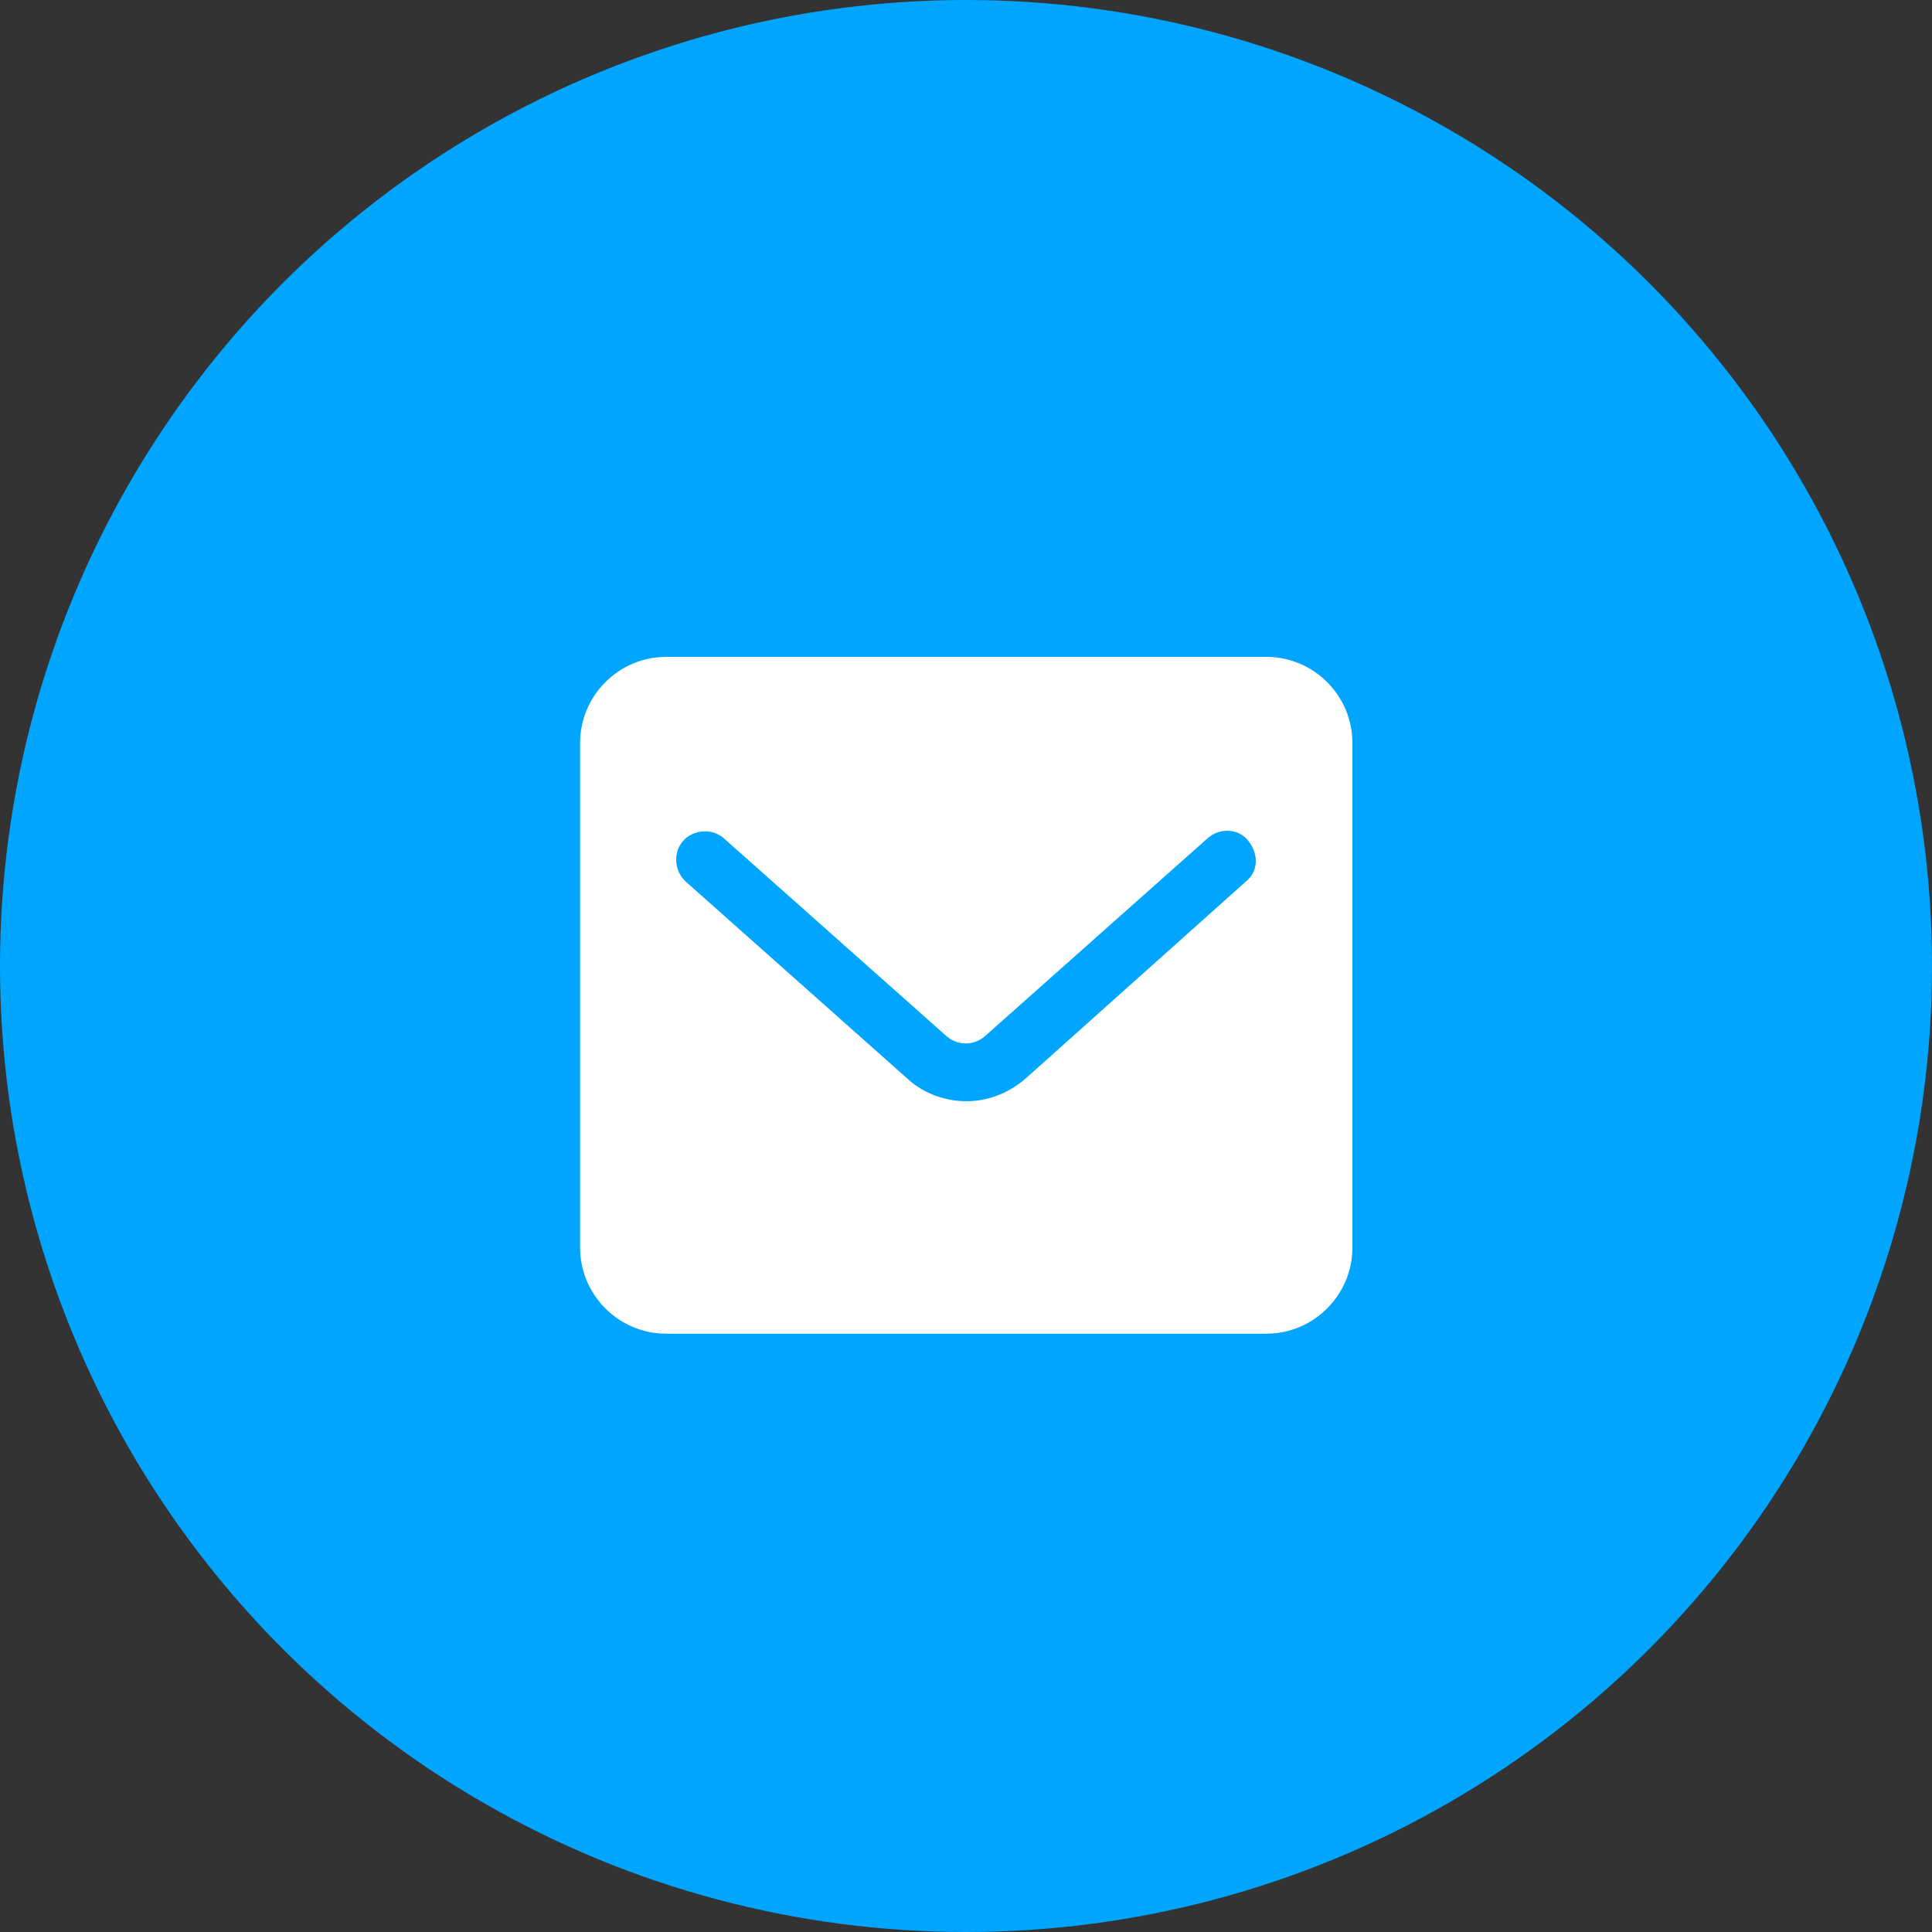
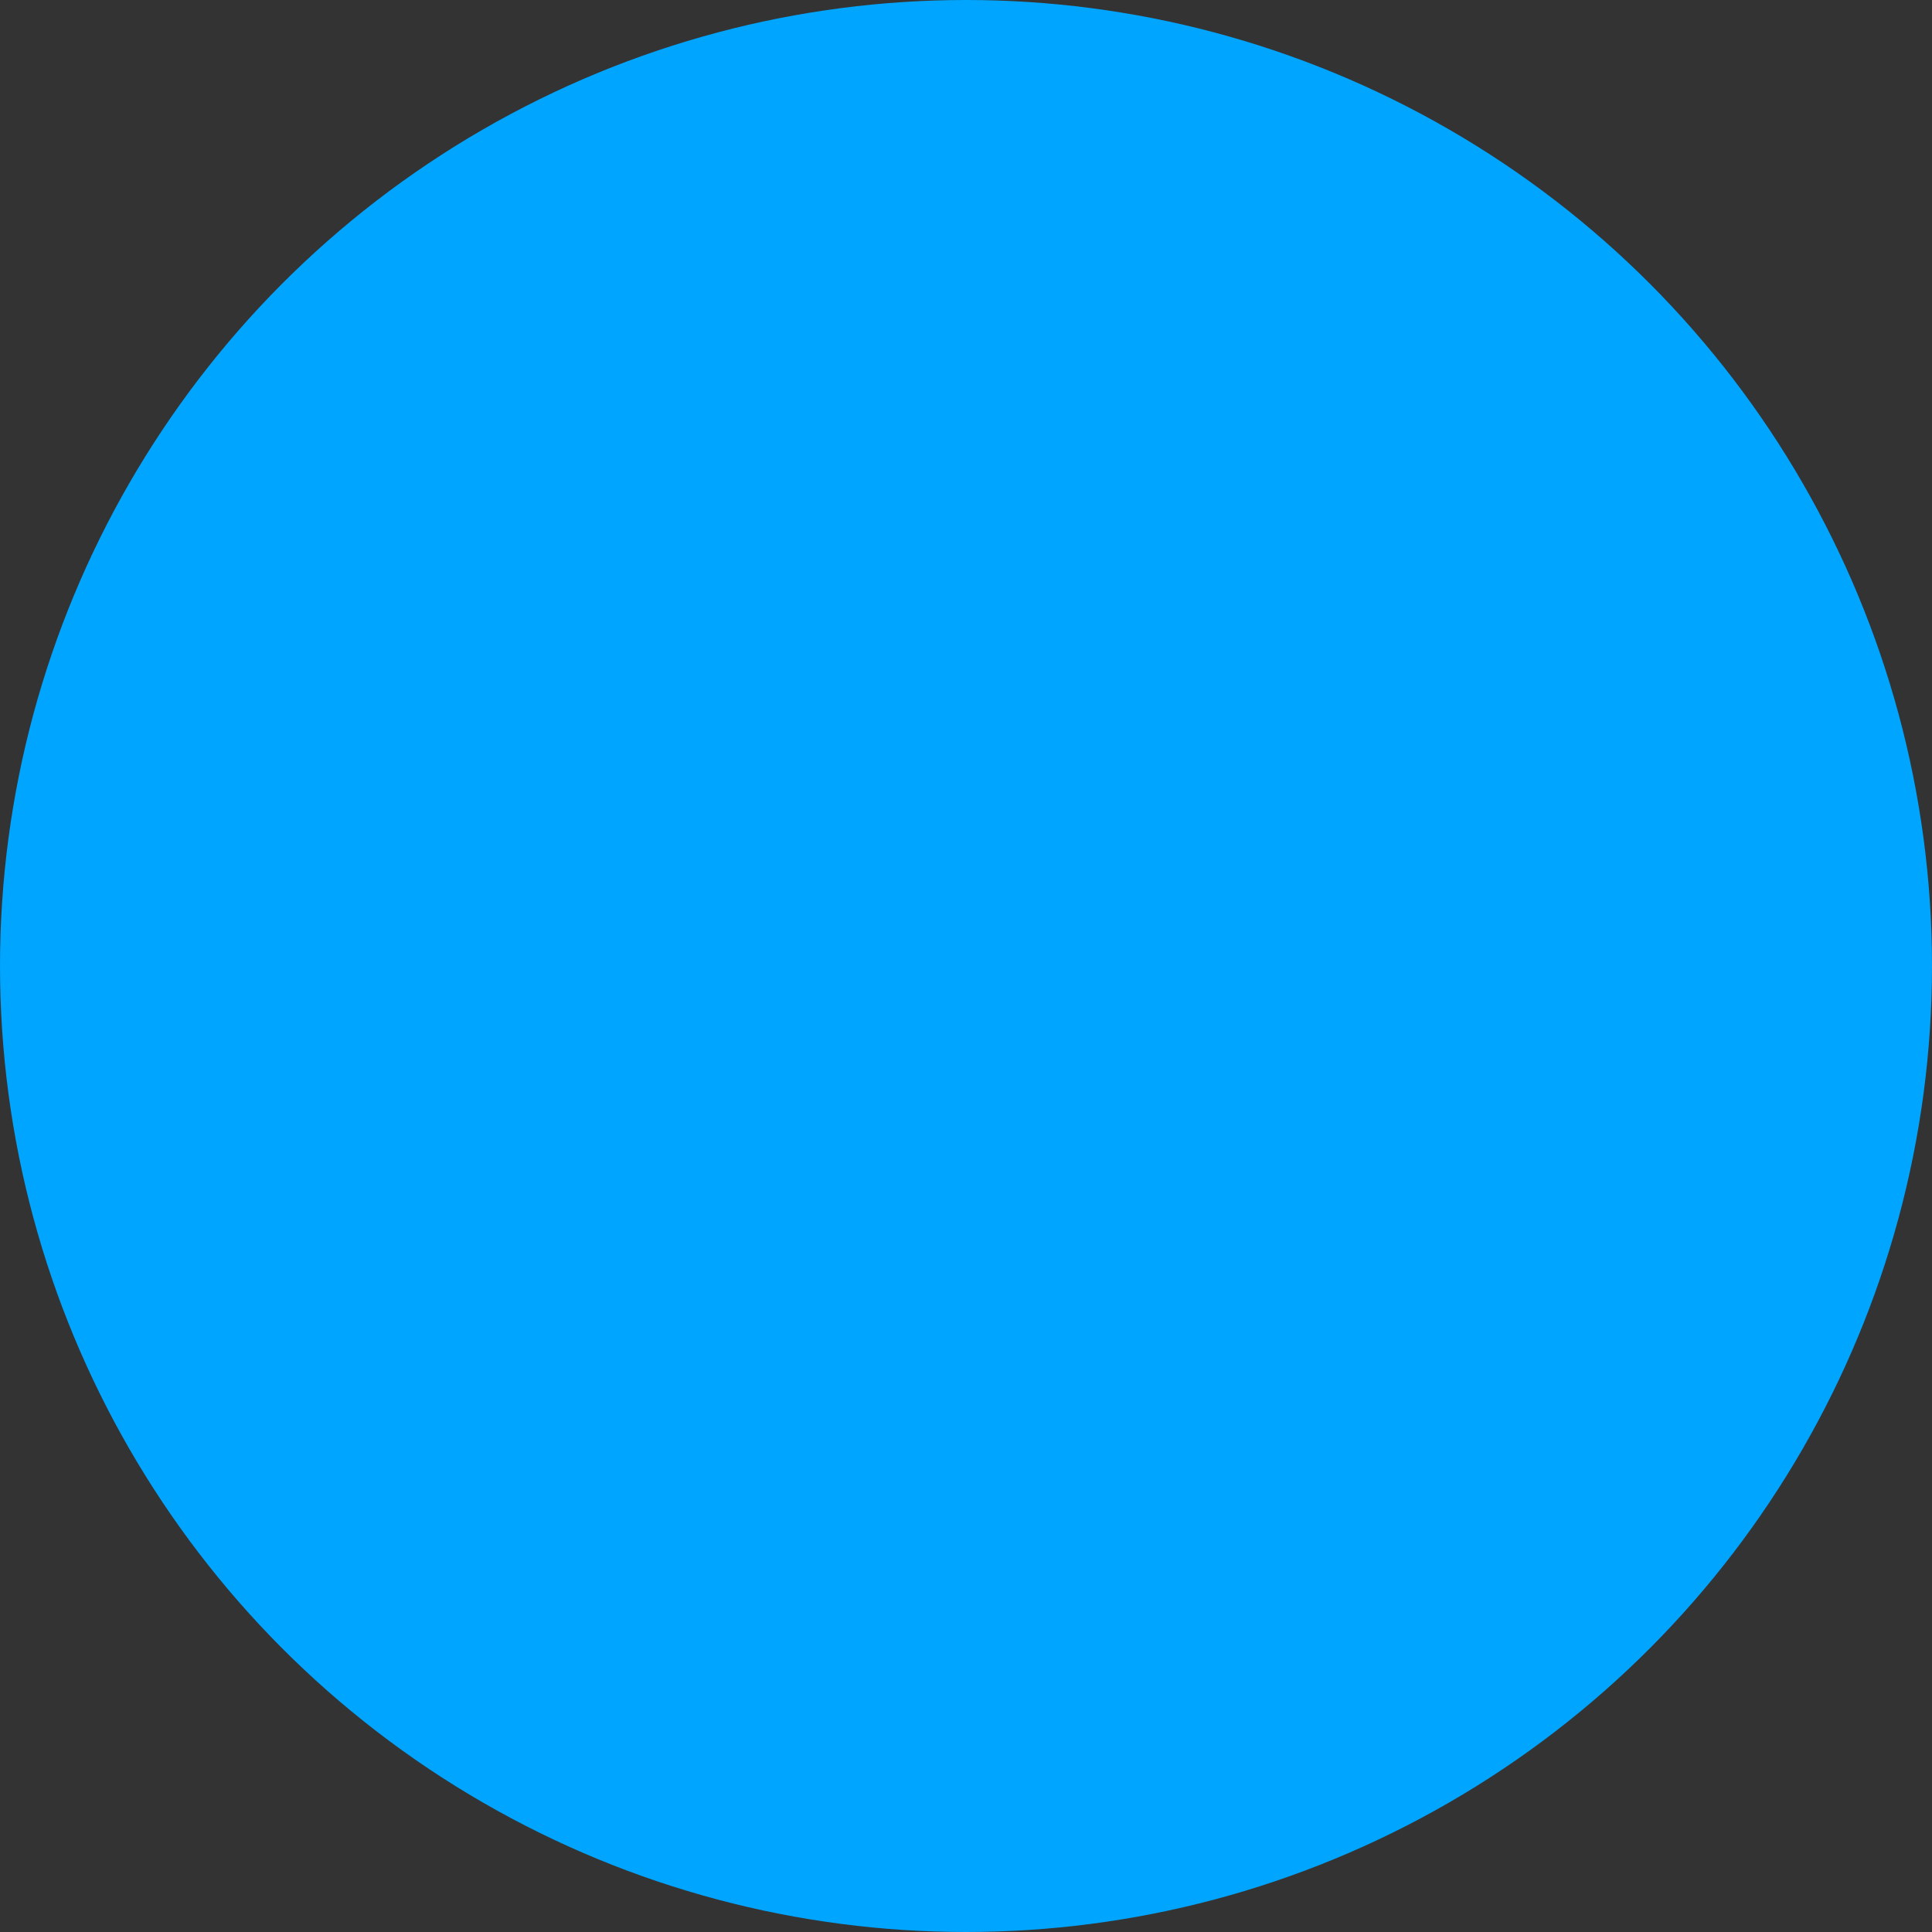
<svg xmlns="http://www.w3.org/2000/svg" width="100px" height="100px" viewBox="0 0 100 100" version="1.1">
  <rect x="0" y="0" width="100" height="100" fill="#333333" stroke="none" />
  <title>画板</title>
  <g id="画板" stroke="none" stroke-width="1" fill="none" fill-rule="evenodd">
    <circle id="椭圆形" fill="#00A5FF" cx="50" cy="50" r="50" />
    <g id="xinfeng" transform="translate(30, 34)" fill="#FFFFFF" fill-rule="nonzero">
-       <path d="M35.549,0 L4.477,0 C2.031,0 0.026,2.005 0.026,4.451 L0.026,30.582 C0.026,33.027 2.031,35.032 4.477,35.032 L35.549,35.032 C37.995,35.032 40,33.027 40,30.582 L40,4.451 C40,1.999 37.995,0 35.549,0 Z M34.473,11.638 L23.033,21.871 C22.127,22.624 21.075,23 20.023,23 C18.97,23 17.842,22.624 17.013,21.871 L5.502,11.638 C4.902,11.109 4.826,10.132 5.349,9.533 C5.878,8.933 6.854,8.856 7.454,9.38 L18.97,19.613 C19.57,20.142 20.399,20.142 21.004,19.613 L32.515,9.38 C33.115,8.85 34.097,8.85 34.62,9.533 C35.149,10.203 35.149,11.109 34.473,11.638 Z" id="形状" />
-     </g>
+       </g>
  </g>
</svg>